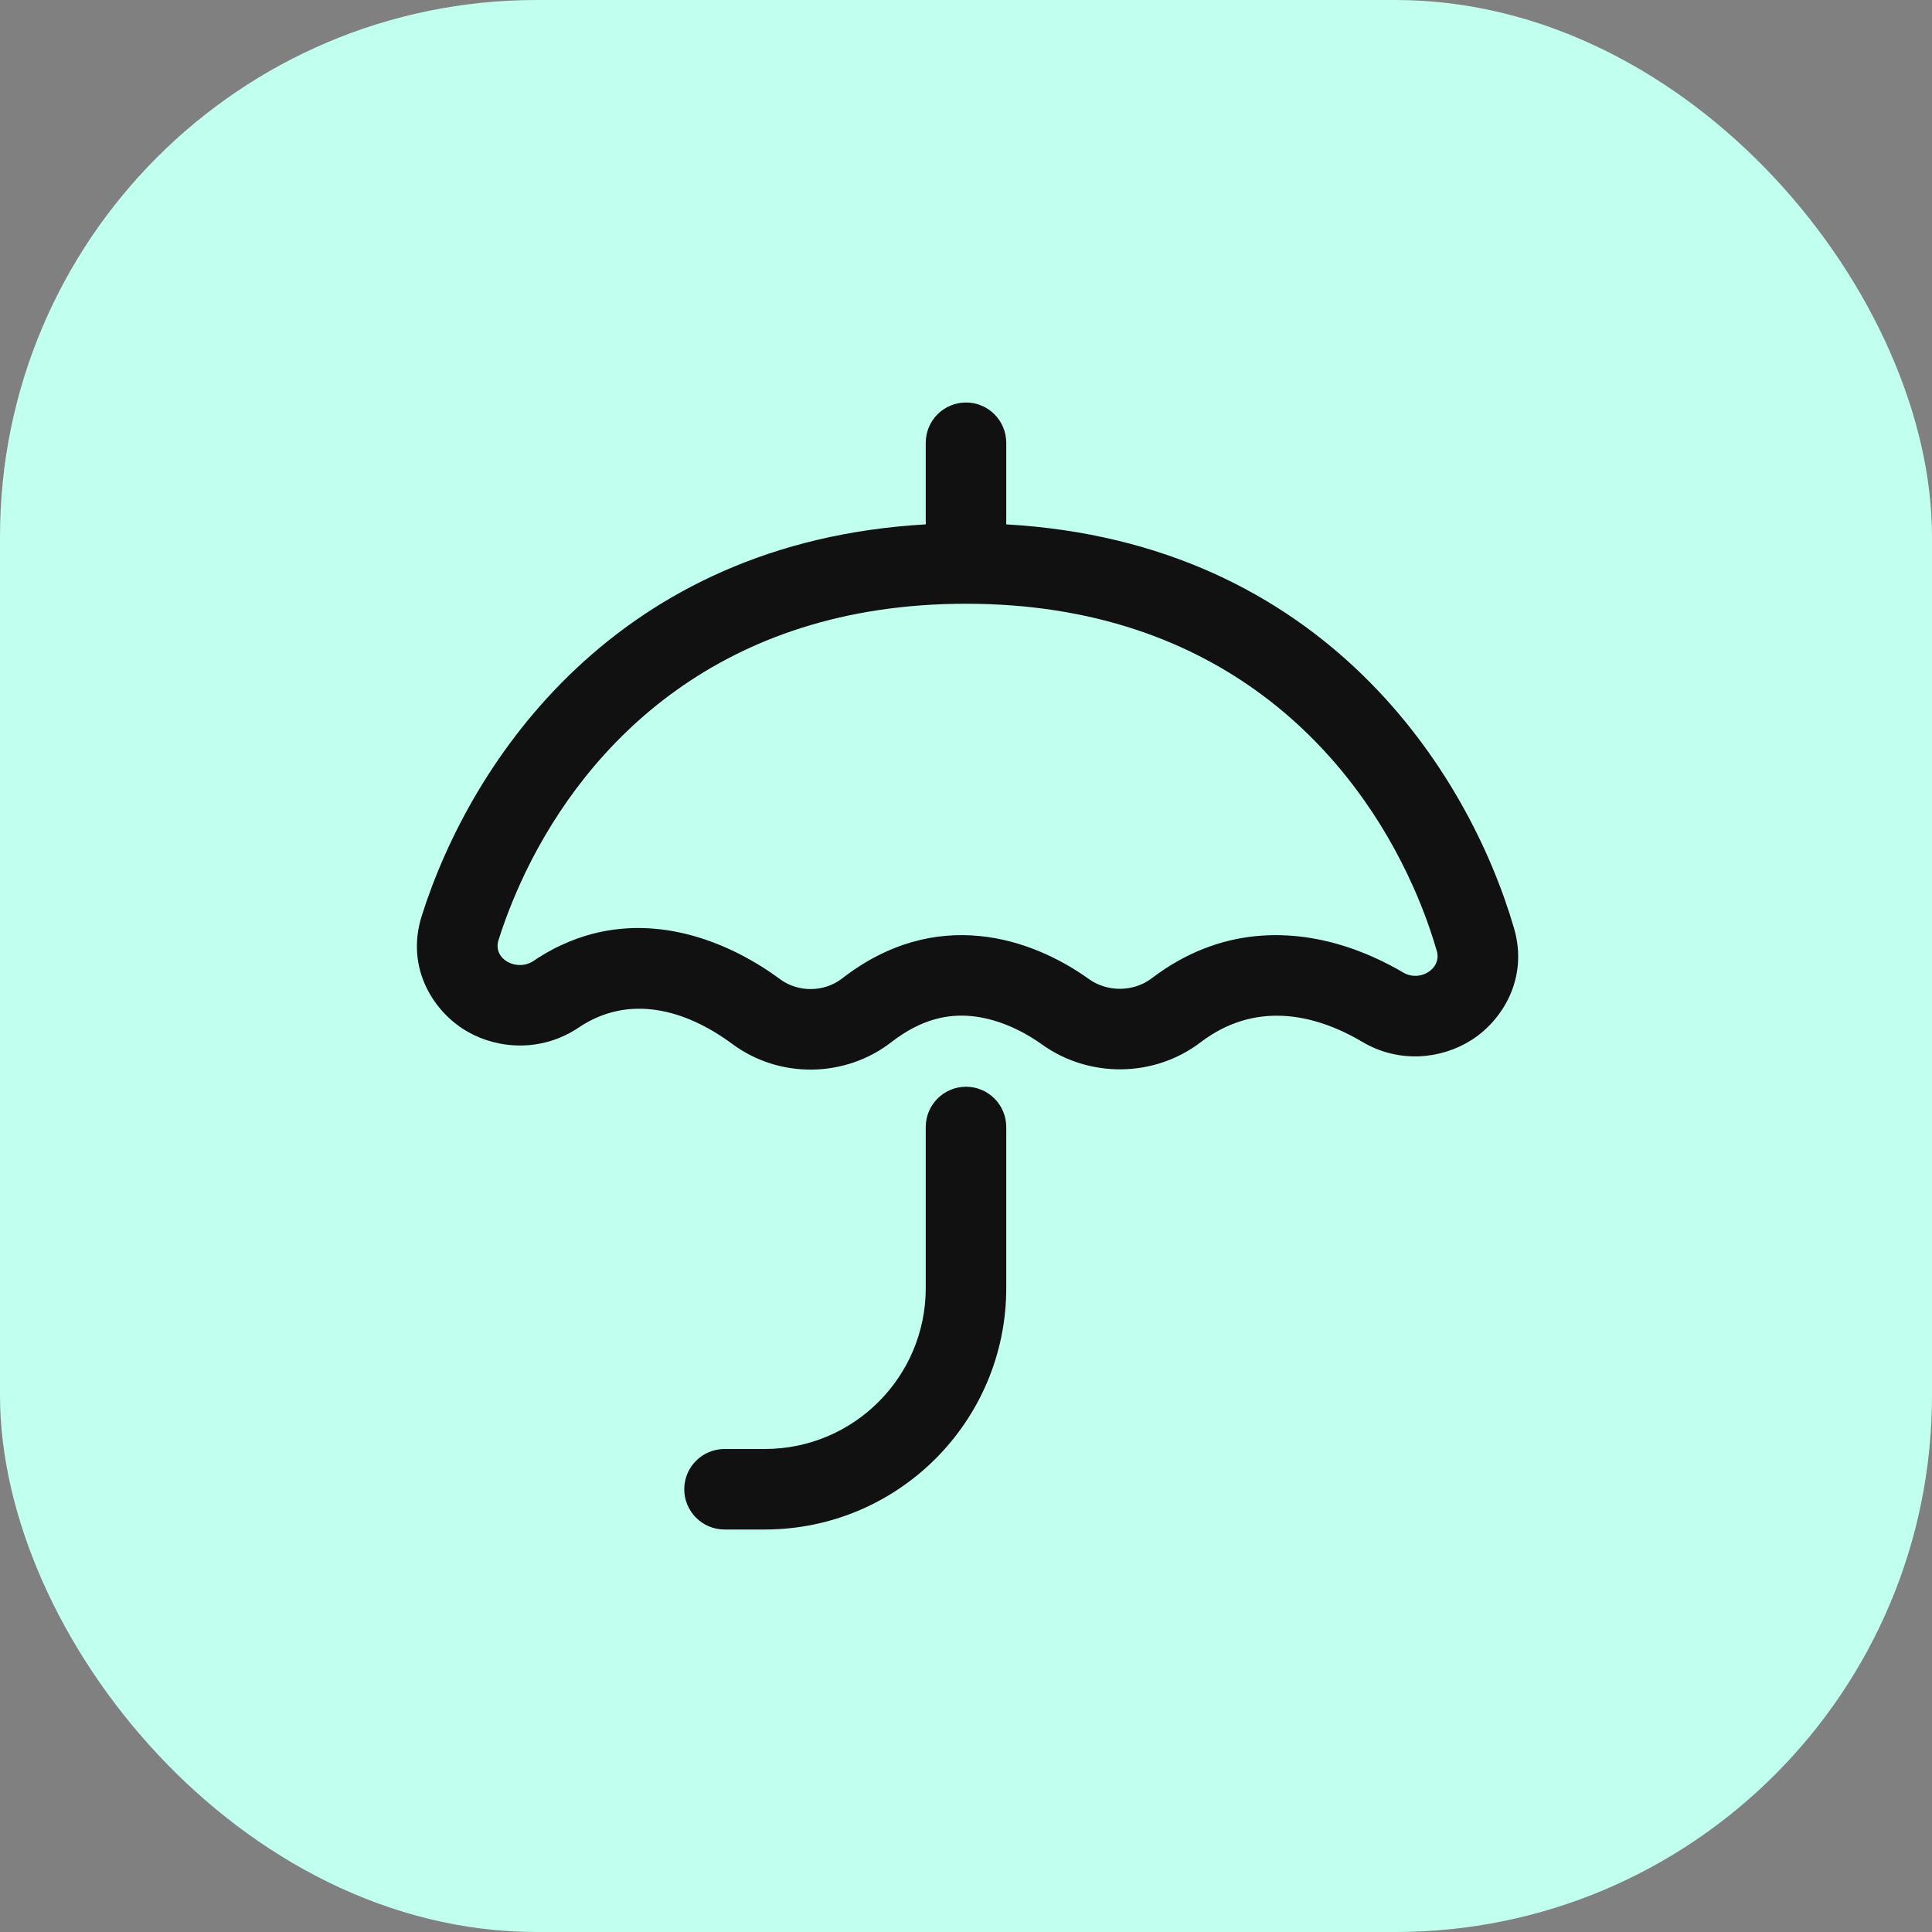
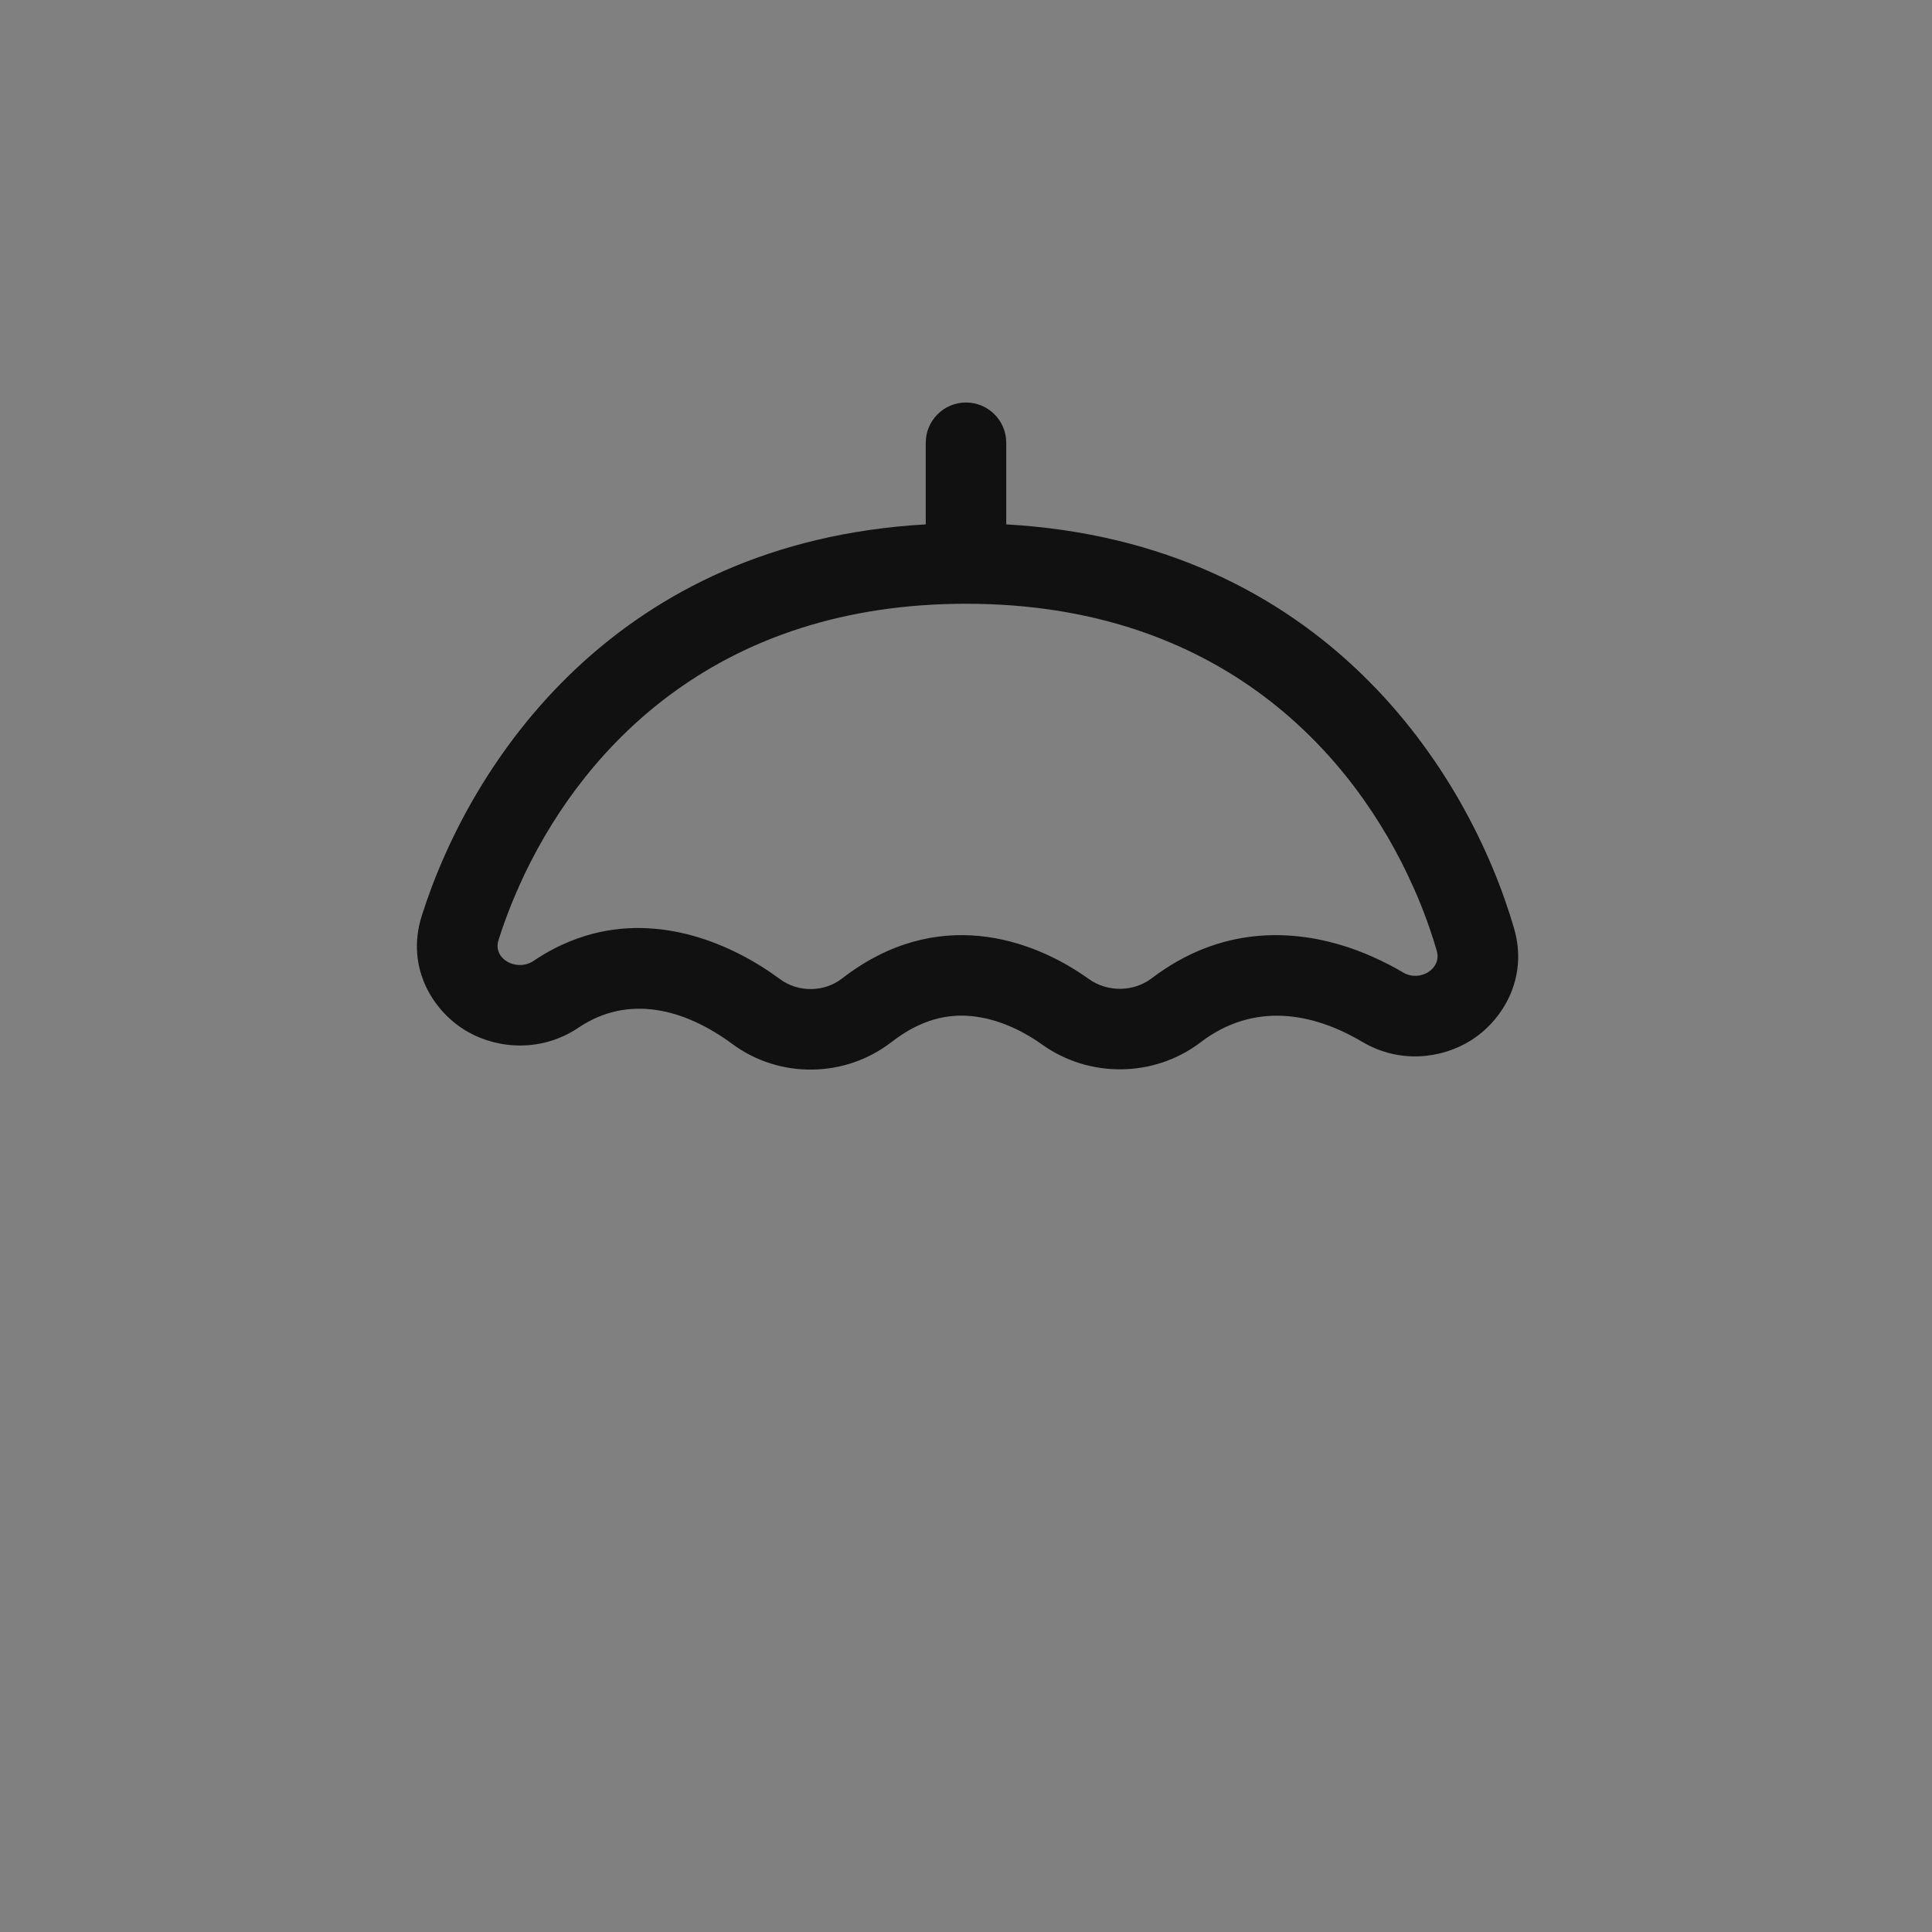
<svg xmlns="http://www.w3.org/2000/svg" width="36" height="36" viewBox="0 0 36 36" fill="none">
  <rect x="0" y="0" width="36" height="36" fill="#808080" stroke="none" />
-   <rect width="36" height="36" rx="10" fill="#C1FFEE" />
  <path fill-rule="evenodd" clip-rule="evenodd" d="M18.75 8.25C18.75 7.836 18.414 7.5 18 7.5C17.586 7.5 17.25 7.836 17.25 8.25V9.771C11.487 10.098 8.774 14.175 7.859 17.064C7.547 18.049 8.091 18.874 8.721 19.229C9.304 19.558 10.109 19.6 10.781 19.148C11.713 18.52 12.764 18.801 13.644 19.452C14.529 20.107 15.752 20.084 16.612 19.417C17.178 18.978 17.678 18.893 18.103 18.934C18.569 18.979 19.033 19.188 19.414 19.461C20.29 20.089 21.501 20.084 22.371 19.422C23.367 18.663 24.464 18.869 25.385 19.414C26.072 19.821 26.857 19.733 27.41 19.385C27.994 19.018 28.484 18.23 28.212 17.298C27.367 14.397 24.672 10.107 18.75 9.771V8.25ZM18 11.25C13.412 11.25 10.938 13.872 9.785 16.268C9.751 16.34 9.718 16.411 9.686 16.482C9.587 16.701 9.499 16.918 9.421 17.129C9.373 17.26 9.329 17.39 9.289 17.517C9.176 17.873 9.633 18.113 9.943 17.904C10.006 17.861 10.069 17.821 10.132 17.784C10.342 17.659 10.553 17.561 10.763 17.486C10.812 17.469 10.86 17.453 10.908 17.438C12.299 17.013 13.646 17.588 14.536 18.246C14.876 18.497 15.359 18.49 15.693 18.231C17.443 16.875 19.22 17.476 20.288 18.242C20.635 18.491 21.123 18.486 21.462 18.228C22.736 17.259 24.084 17.293 25.181 17.672C25.217 17.685 25.253 17.698 25.289 17.711C25.498 17.789 25.697 17.879 25.884 17.976C25.975 18.023 26.064 18.073 26.15 18.123C26.454 18.303 26.871 18.056 26.772 17.717C26.732 17.58 26.688 17.44 26.639 17.298C26.57 17.098 26.491 16.892 26.403 16.684C26.381 16.632 26.358 16.579 26.334 16.527C25.238 14.065 22.754 11.25 18 11.25Z" fill="#111111" />
-   <path d="M18 20.25C18.414 20.25 18.75 20.586 18.75 21V24C18.75 26.485 16.735 28.5 14.25 28.5H13.5C13.086 28.5 12.75 28.164 12.75 27.75C12.75 27.336 13.086 27 13.5 27H14.25C15.907 27 17.25 25.657 17.25 24V21C17.25 20.586 17.586 20.25 18 20.25Z" fill="#111111" />
</svg>